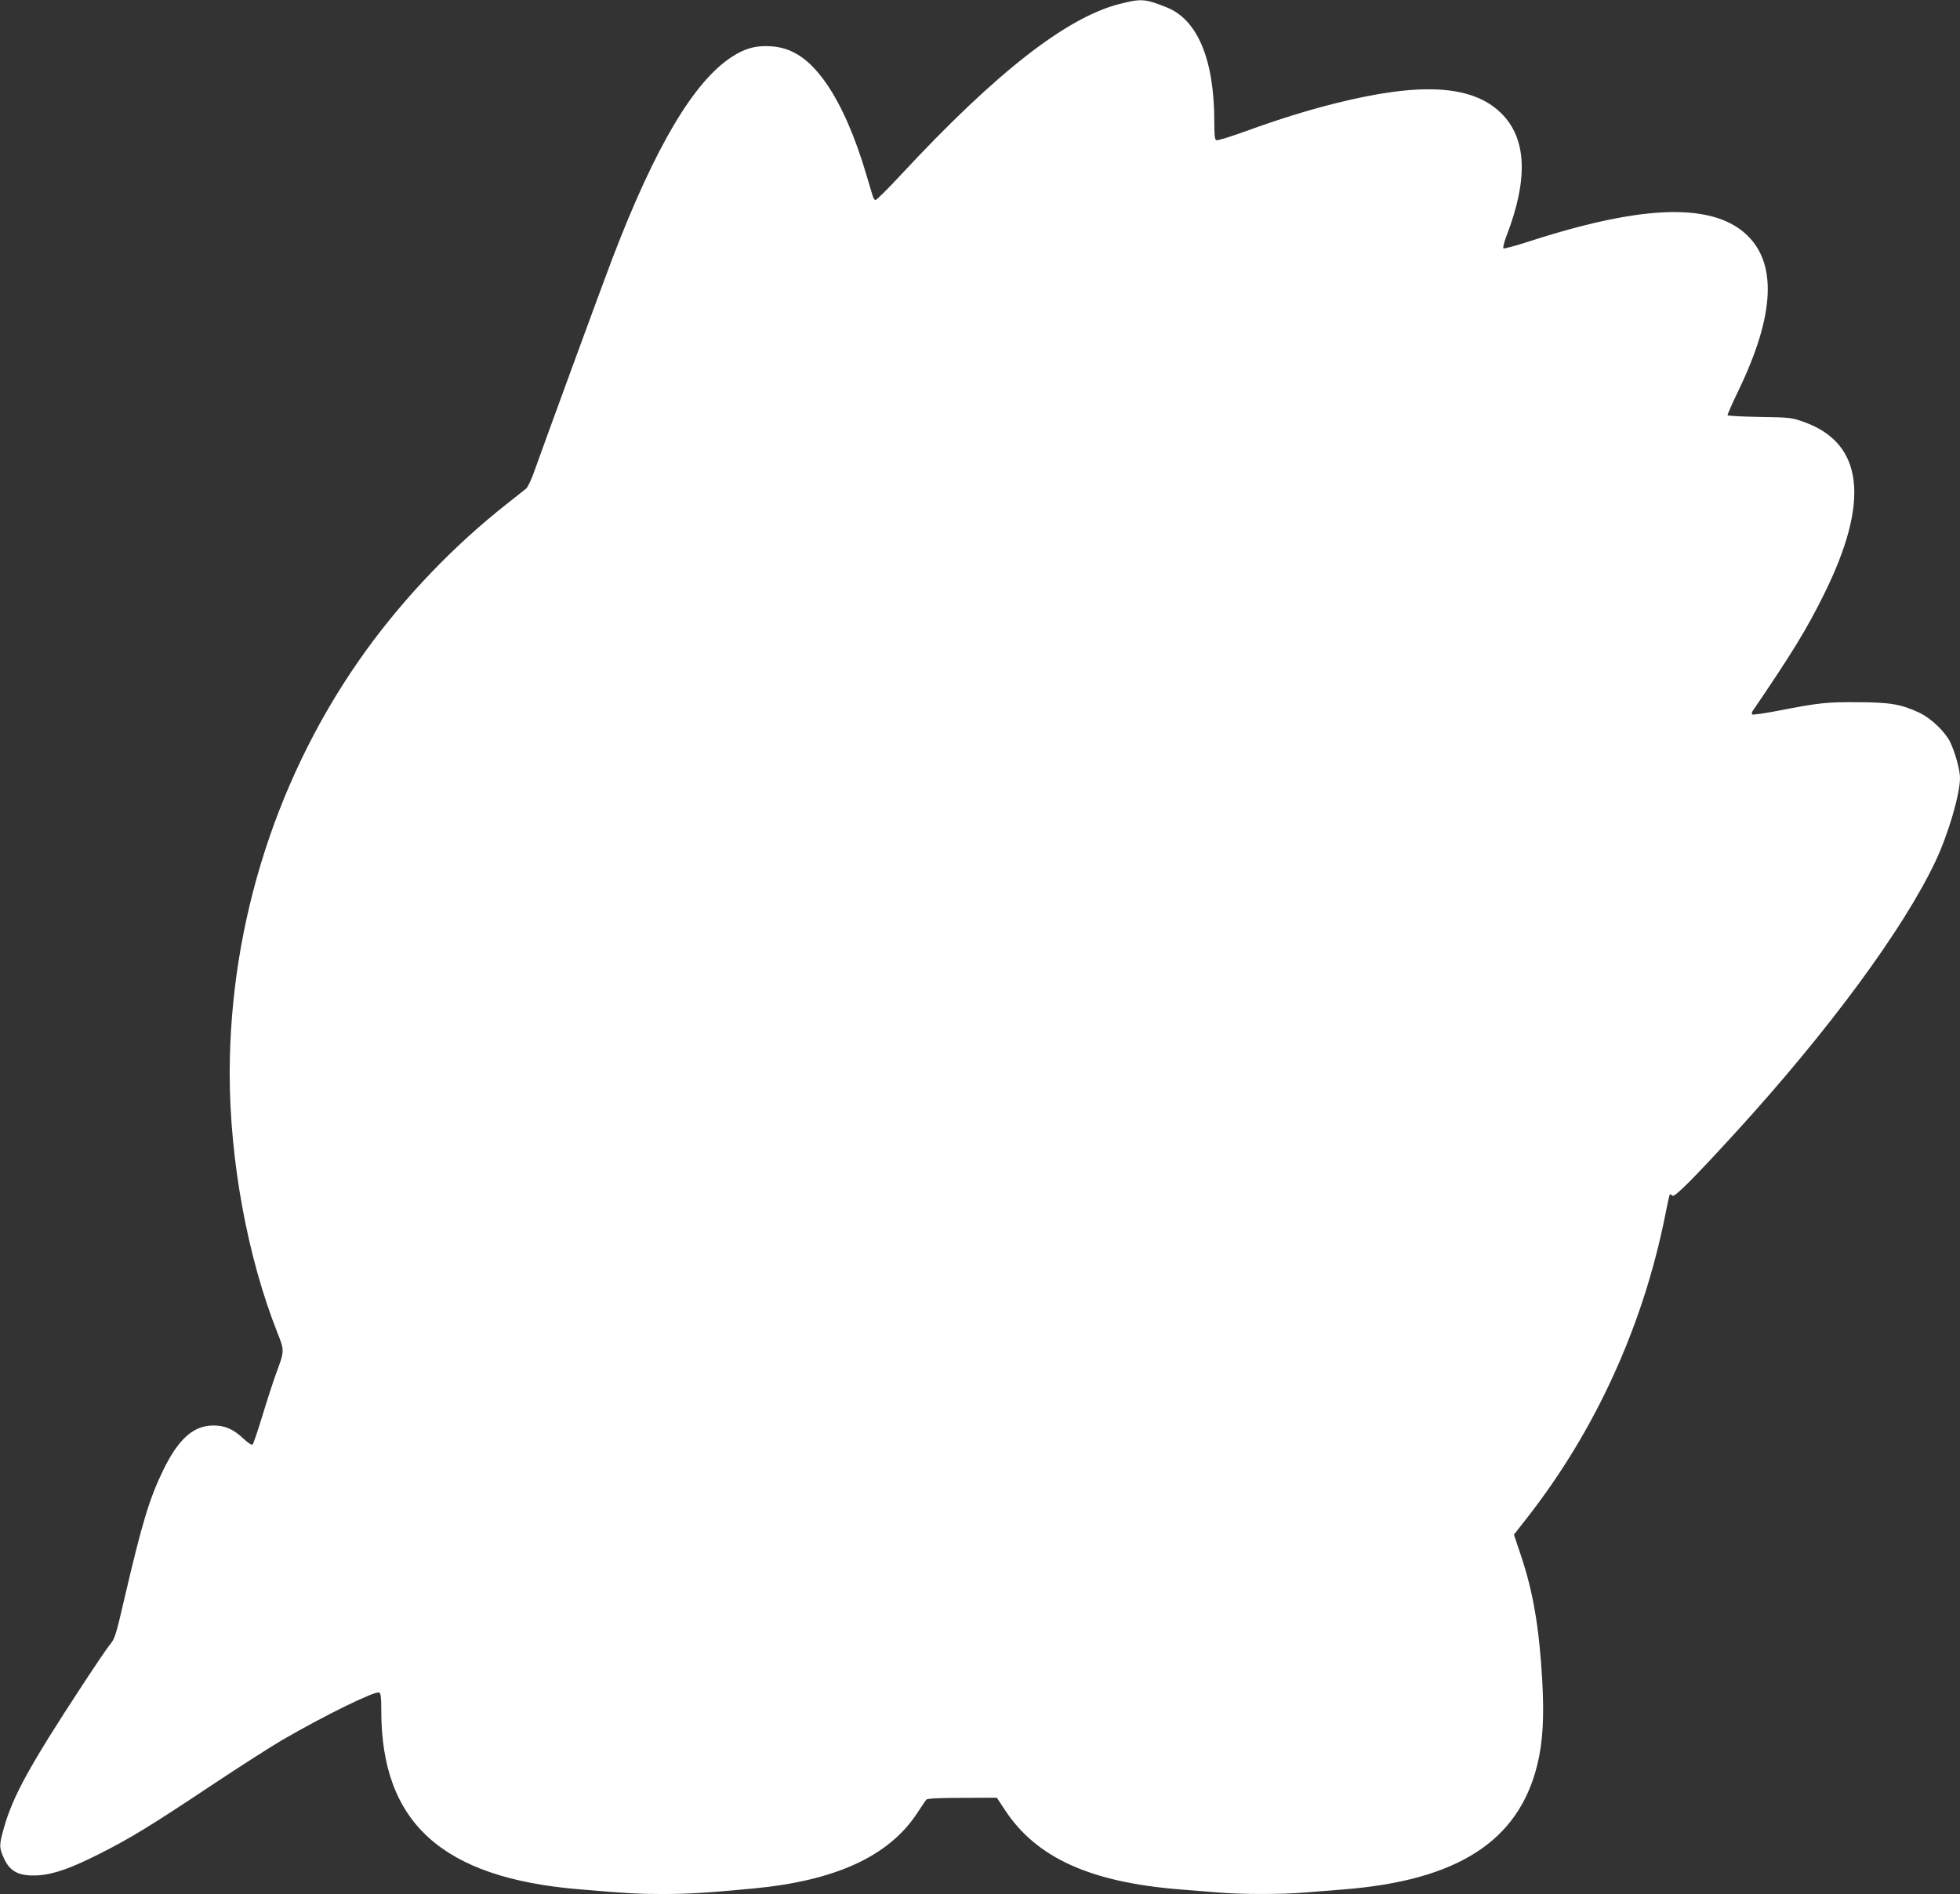
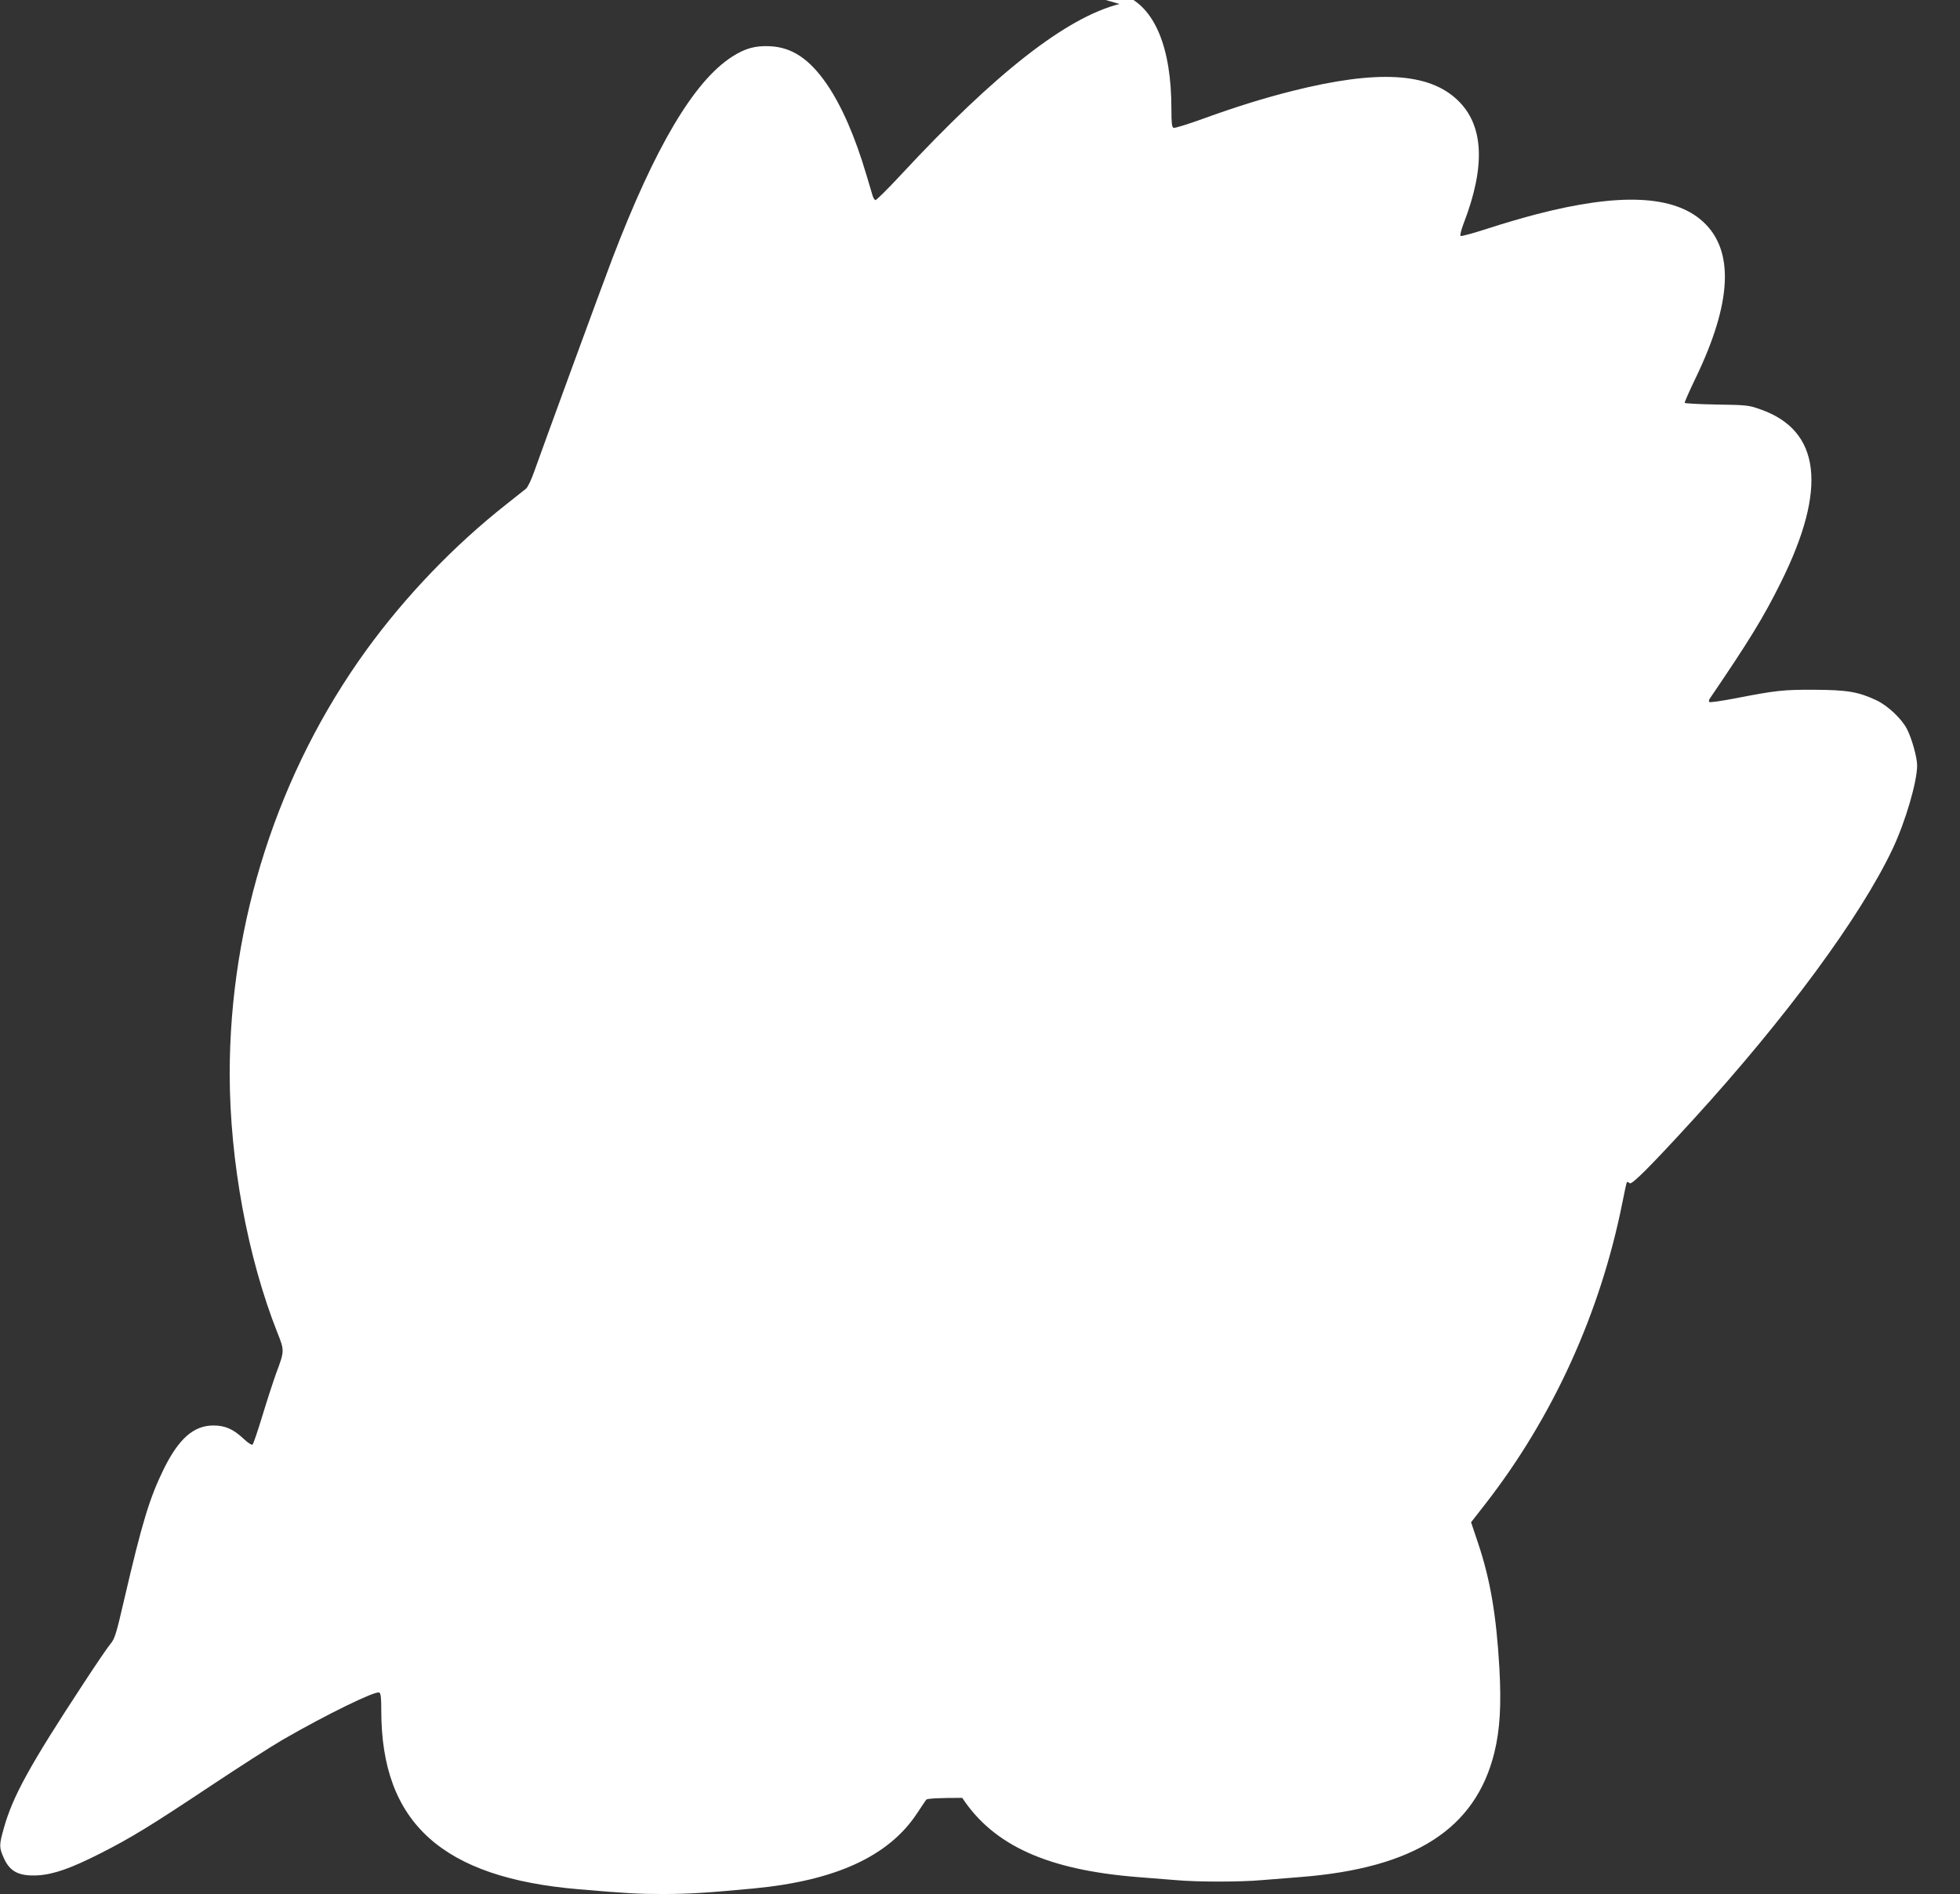
<svg xmlns="http://www.w3.org/2000/svg" version="1.0" width="1280pt" height="1237pt" viewBox="0 0 1280 1237" preserveAspectRatio="xMidYMid meet">
  <rect x="0" y="0" width="1280" height="1237" fill="#333333" stroke="none" />
  <g transform="translate(0,1237) scale(0.1,-0.1)" fill="#ffffff" stroke="none">
-     <path d="M7311 12344 c-346 -88 -807 -448 -1424 -1112 -88 -95 -165 -171 -170 -169 -6 2 -14 14 -18 28 -4 13 -22 74 -40 134 -74 251 -161 451 -259 595 -114 165 -227 241 -371 248 -97 5 -164 -14 -249 -69 -248 -160 -501 -586 -780 -1315 -63 -164 -457 -1240 -511 -1393 -18 -52 -42 -102 -53 -112 -12 -9 -68 -54 -126 -100 -342 -269 -660 -600 -917 -954 -577 -797 -893 -1776 -893 -2770 1 -568 117 -1198 312 -1690 46 -115 46 -119 -7 -260 -20 -55 -61 -181 -91 -280 -30 -99 -59 -184 -64 -189 -6 -6 -29 9 -60 38 -66 62 -120 86 -196 86 -129 0 -226 -85 -325 -285 -93 -191 -140 -345 -258 -852 -52 -226 -62 -257 -90 -290 -18 -21 -98 -139 -179 -263 -347 -529 -458 -730 -517 -940 -31 -110 -31 -126 -1 -193 40 -92 101 -122 225 -115 104 7 214 46 406 143 204 104 324 177 725 444 179 119 388 253 465 298 284 164 603 320 631 309 11 -4 14 -32 14 -118 0 -733 397 -1092 1290 -1167 314 -27 391 -31 548 -31 166 0 296 8 591 36 539 51 887 211 1072 494 27 41 53 80 58 86 6 8 82 12 235 12 l226 1 54 -82 c205 -311 557 -470 1141 -517 77 -6 190 -15 251 -20 141 -13 427 -13 568 0 61 5 174 14 251 20 744 59 1141 315 1264 812 37 151 46 311 33 551 -20 349 -60 581 -139 817 l-46 137 89 114 c445 570 755 1252 899 1973 14 72 27 132 30 134 2 3 11 0 18 -7 14 -11 135 110 413 414 608 666 1094 1326 1304 1770 84 178 160 438 160 545 0 52 -34 174 -66 237 -35 68 -124 152 -199 188 -119 56 -192 68 -405 69 -205 1 -250 -4 -518 -56 -89 -17 -165 -28 -169 -24 -4 4 -3 13 2 21 260 382 353 534 465 760 306 615 260 994 -135 1131 -76 27 -91 28 -285 31 -113 2 -206 7 -208 11 -1 5 31 78 72 163 237 492 253 832 48 1020 -190 174 -544 190 -1087 49 -82 -21 -226 -63 -320 -94 -93 -30 -173 -52 -177 -48 -4 4 5 42 21 83 144 374 131 641 -40 804 -189 181 -525 199 -1079 60 -183 -46 -367 -103 -582 -181 -99 -36 -187 -63 -194 -60 -11 4 -14 32 -14 123 0 403 -109 665 -311 745 -143 57 -166 58 -308 22z" />
+     <path d="M7311 12344 c-346 -88 -807 -448 -1424 -1112 -88 -95 -165 -171 -170 -169 -6 2 -14 14 -18 28 -4 13 -22 74 -40 134 -74 251 -161 451 -259 595 -114 165 -227 241 -371 248 -97 5 -164 -14 -249 -69 -248 -160 -501 -586 -780 -1315 -63 -164 -457 -1240 -511 -1393 -18 -52 -42 -102 -53 -112 -12 -9 -68 -54 -126 -100 -342 -269 -660 -600 -917 -954 -577 -797 -893 -1776 -893 -2770 1 -568 117 -1198 312 -1690 46 -115 46 -119 -7 -260 -20 -55 -61 -181 -91 -280 -30 -99 -59 -184 -64 -189 -6 -6 -29 9 -60 38 -66 62 -120 86 -196 86 -129 0 -226 -85 -325 -285 -93 -191 -140 -345 -258 -852 -52 -226 -62 -257 -90 -290 -18 -21 -98 -139 -179 -263 -347 -529 -458 -730 -517 -940 -31 -110 -31 -126 -1 -193 40 -92 101 -122 225 -115 104 7 214 46 406 143 204 104 324 177 725 444 179 119 388 253 465 298 284 164 603 320 631 309 11 -4 14 -32 14 -118 0 -733 397 -1092 1290 -1167 314 -27 391 -31 548 -31 166 0 296 8 591 36 539 51 887 211 1072 494 27 41 53 80 58 86 6 8 82 12 235 12 c205 -311 557 -470 1141 -517 77 -6 190 -15 251 -20 141 -13 427 -13 568 0 61 5 174 14 251 20 744 59 1141 315 1264 812 37 151 46 311 33 551 -20 349 -60 581 -139 817 l-46 137 89 114 c445 570 755 1252 899 1973 14 72 27 132 30 134 2 3 11 0 18 -7 14 -11 135 110 413 414 608 666 1094 1326 1304 1770 84 178 160 438 160 545 0 52 -34 174 -66 237 -35 68 -124 152 -199 188 -119 56 -192 68 -405 69 -205 1 -250 -4 -518 -56 -89 -17 -165 -28 -169 -24 -4 4 -3 13 2 21 260 382 353 534 465 760 306 615 260 994 -135 1131 -76 27 -91 28 -285 31 -113 2 -206 7 -208 11 -1 5 31 78 72 163 237 492 253 832 48 1020 -190 174 -544 190 -1087 49 -82 -21 -226 -63 -320 -94 -93 -30 -173 -52 -177 -48 -4 4 5 42 21 83 144 374 131 641 -40 804 -189 181 -525 199 -1079 60 -183 -46 -367 -103 -582 -181 -99 -36 -187 -63 -194 -60 -11 4 -14 32 -14 123 0 403 -109 665 -311 745 -143 57 -166 58 -308 22z" />
  </g>
</svg>